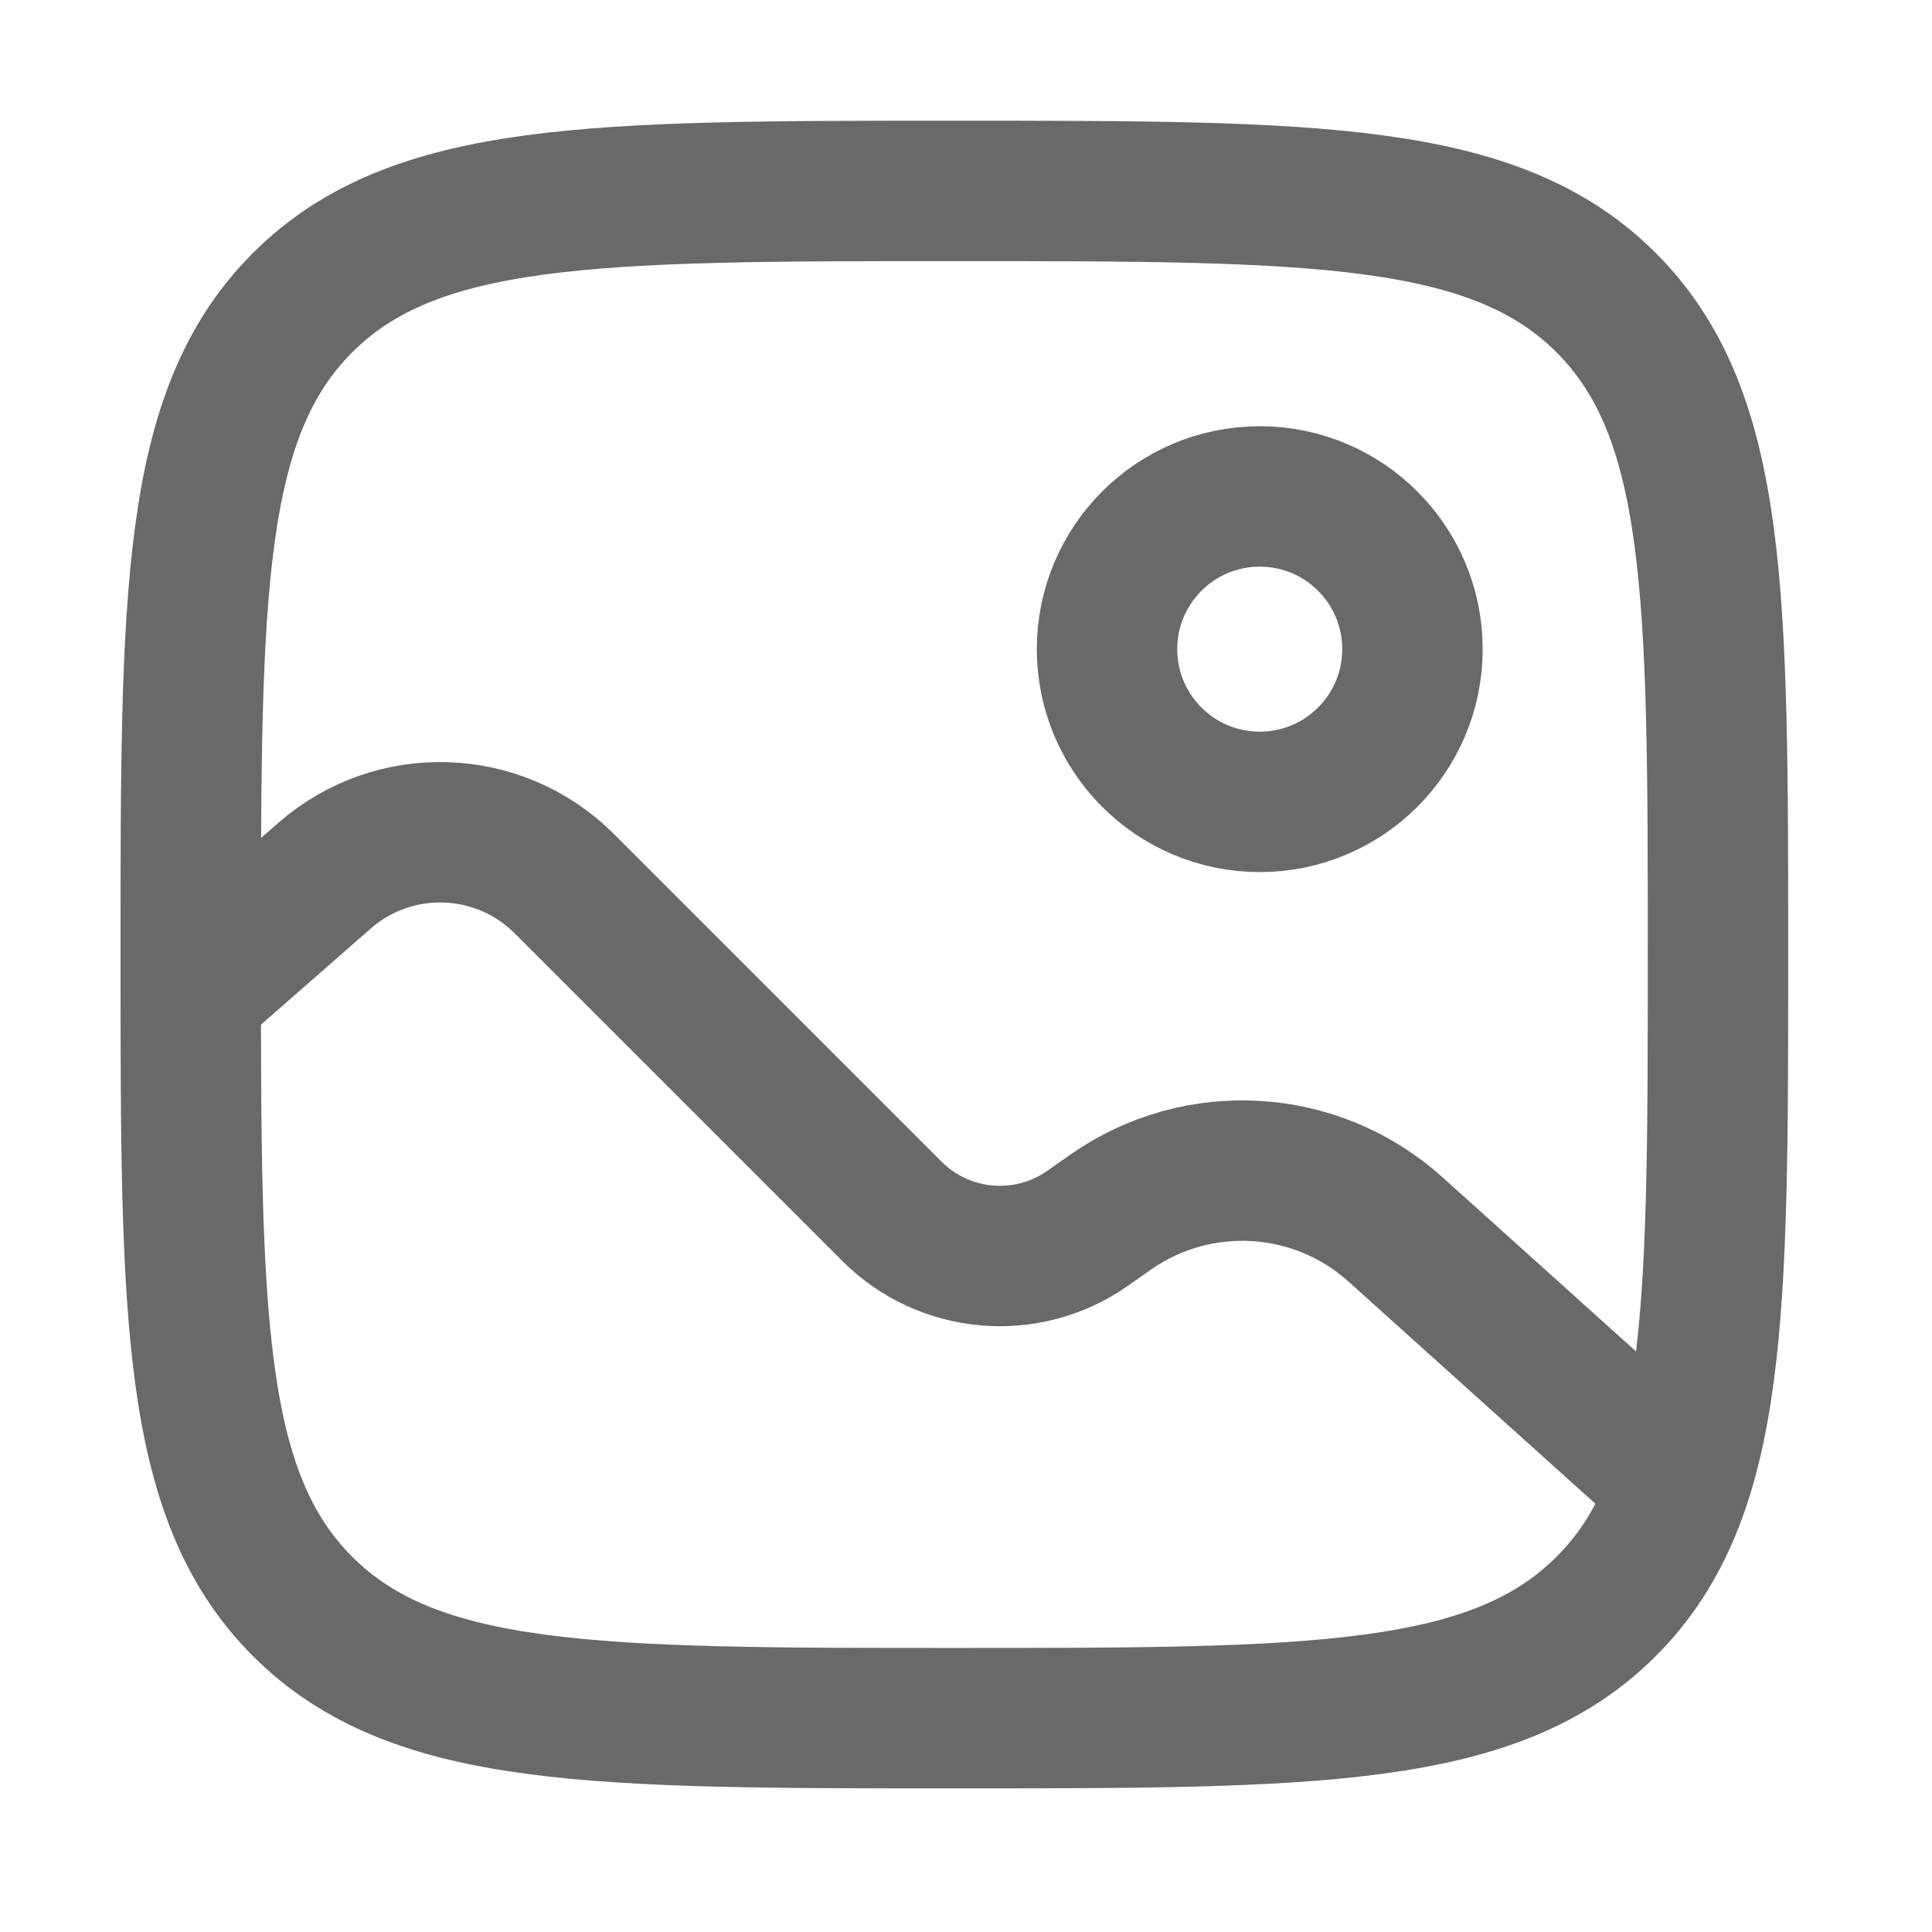
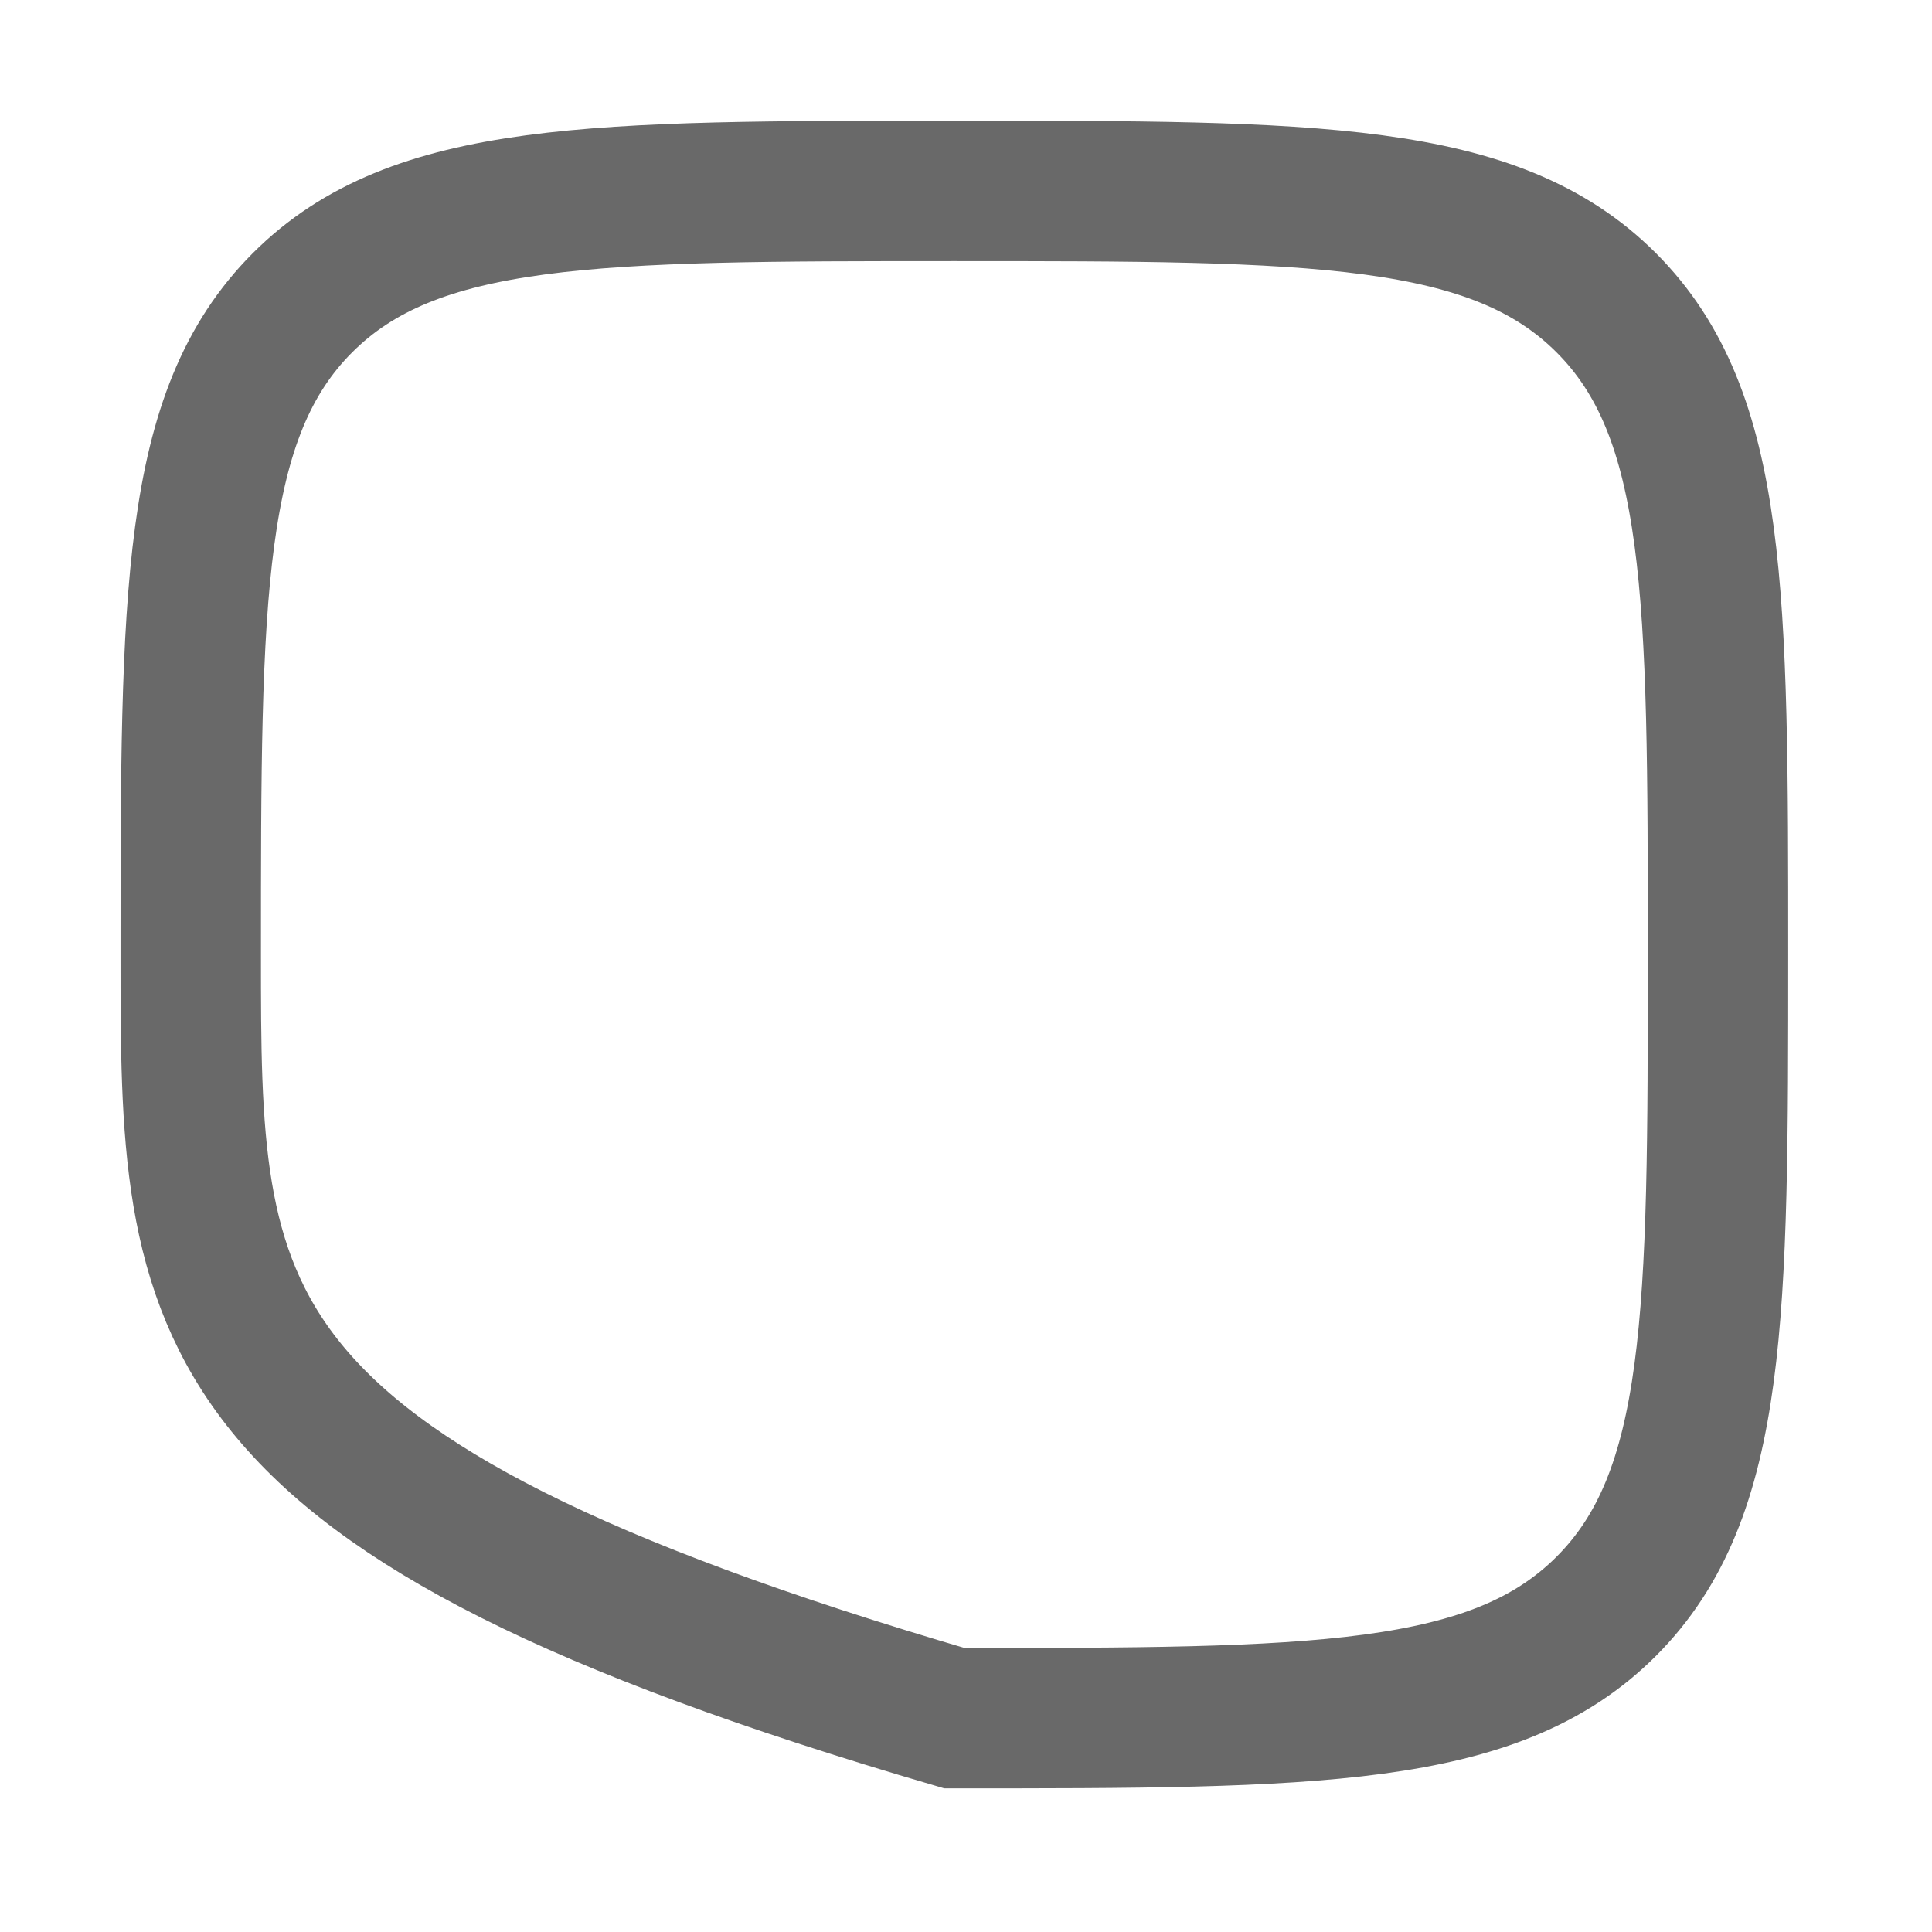
<svg xmlns="http://www.w3.org/2000/svg" width="22" height="22" viewBox="0 0 22 22" fill="none">
-   <path d="M2.172 10.87C2.172 6.77 2.172 4.721 3.445 3.447C4.719 2.174 6.768 2.174 10.867 2.174C14.967 2.174 17.016 2.174 18.29 3.447C19.563 4.721 19.563 6.77 19.563 10.87C19.563 14.969 19.563 17.018 18.29 18.292C17.016 19.565 14.967 19.565 10.867 19.565C6.768 19.565 4.719 19.565 3.445 18.292C2.172 17.018 2.172 14.969 2.172 10.87Z" stroke="#696969" stroke-width="1.599" />
-   <circle cx="14.345" cy="7.392" r="1.739" stroke="#696969" stroke-width="1.599" />
-   <path d="M2.172 11.305L3.695 9.972C4.487 9.279 5.682 9.318 6.426 10.063L10.156 13.793C10.754 14.391 11.695 14.472 12.386 13.986L12.645 13.804C13.64 13.105 14.987 13.186 15.89 13.999L18.694 16.522" stroke="#696969" stroke-width="1.599" stroke-linecap="round" />
+   <path d="M2.172 10.87C2.172 6.77 2.172 4.721 3.445 3.447C4.719 2.174 6.768 2.174 10.867 2.174C14.967 2.174 17.016 2.174 18.29 3.447C19.563 4.721 19.563 6.77 19.563 10.87C19.563 14.969 19.563 17.018 18.29 18.292C17.016 19.565 14.967 19.565 10.867 19.565C2.172 17.018 2.172 14.969 2.172 10.87Z" stroke="#696969" stroke-width="1.599" />
</svg>